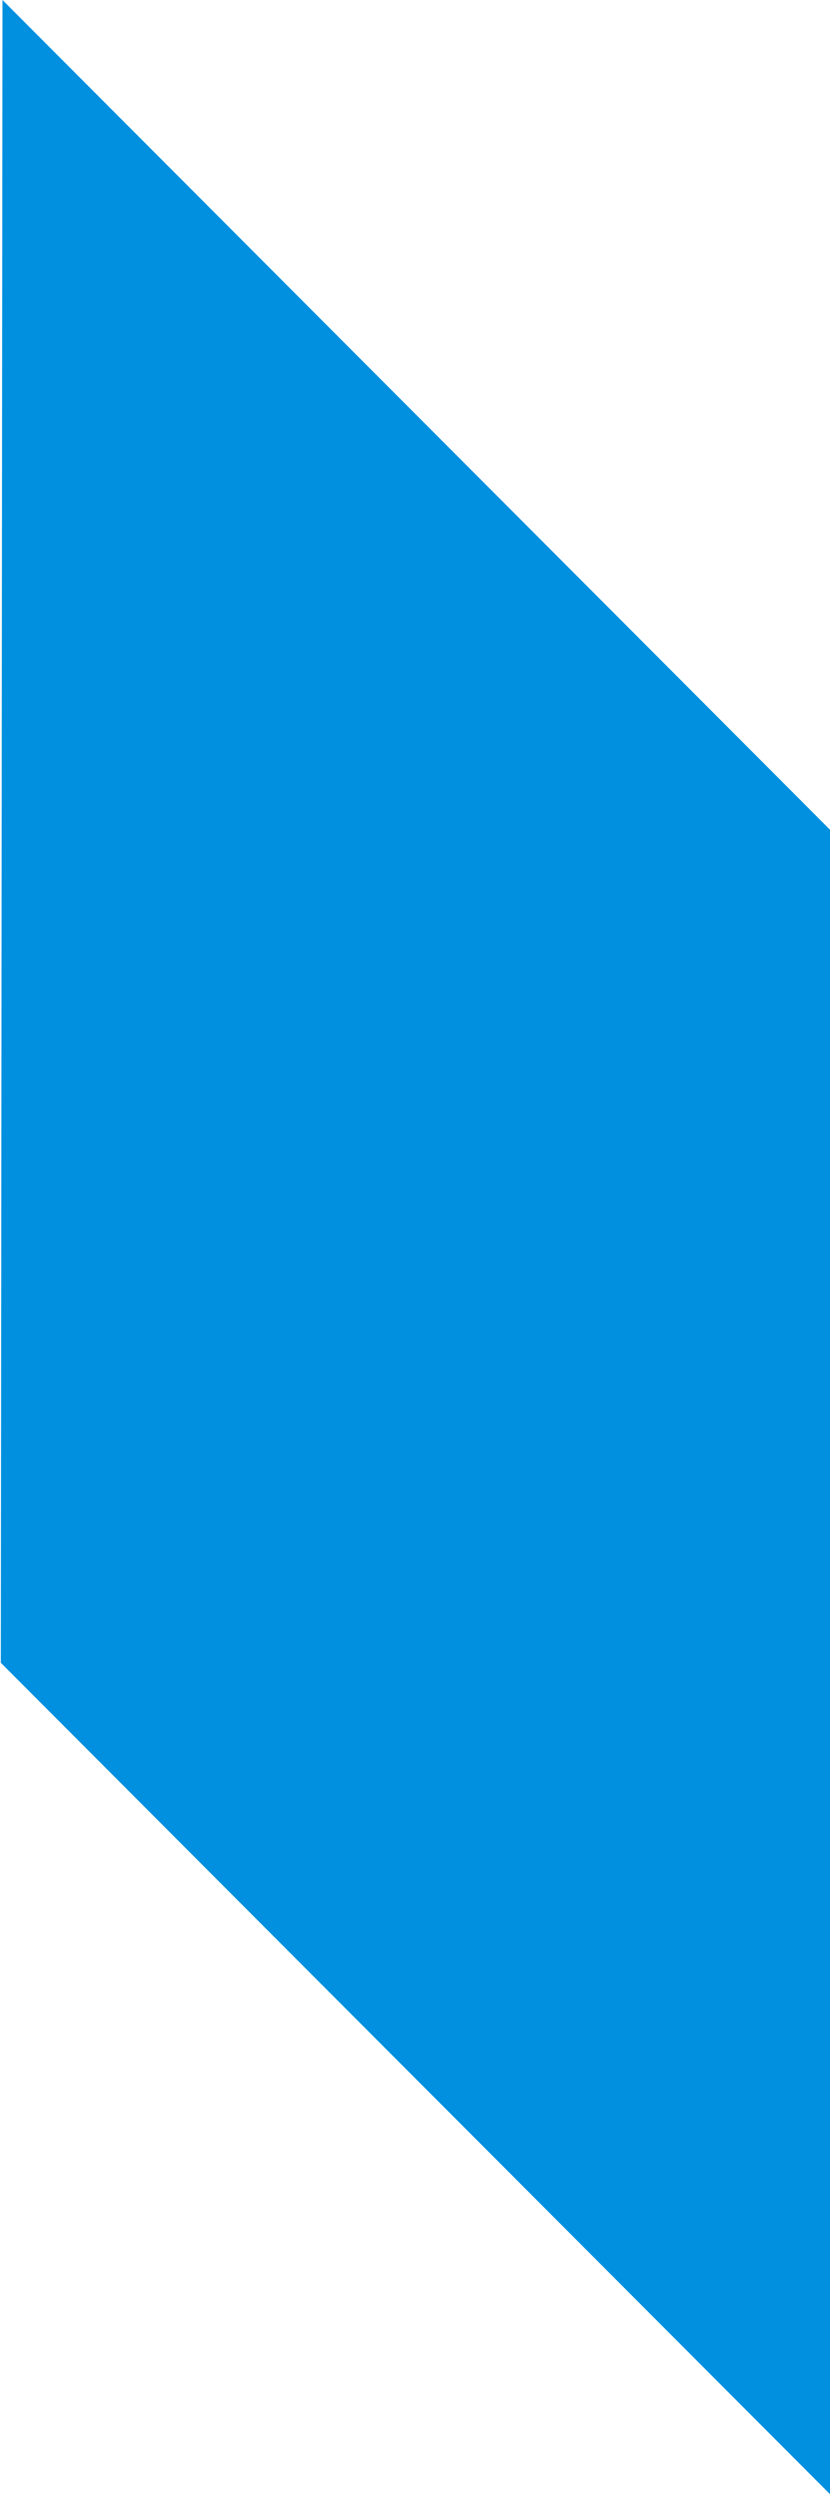
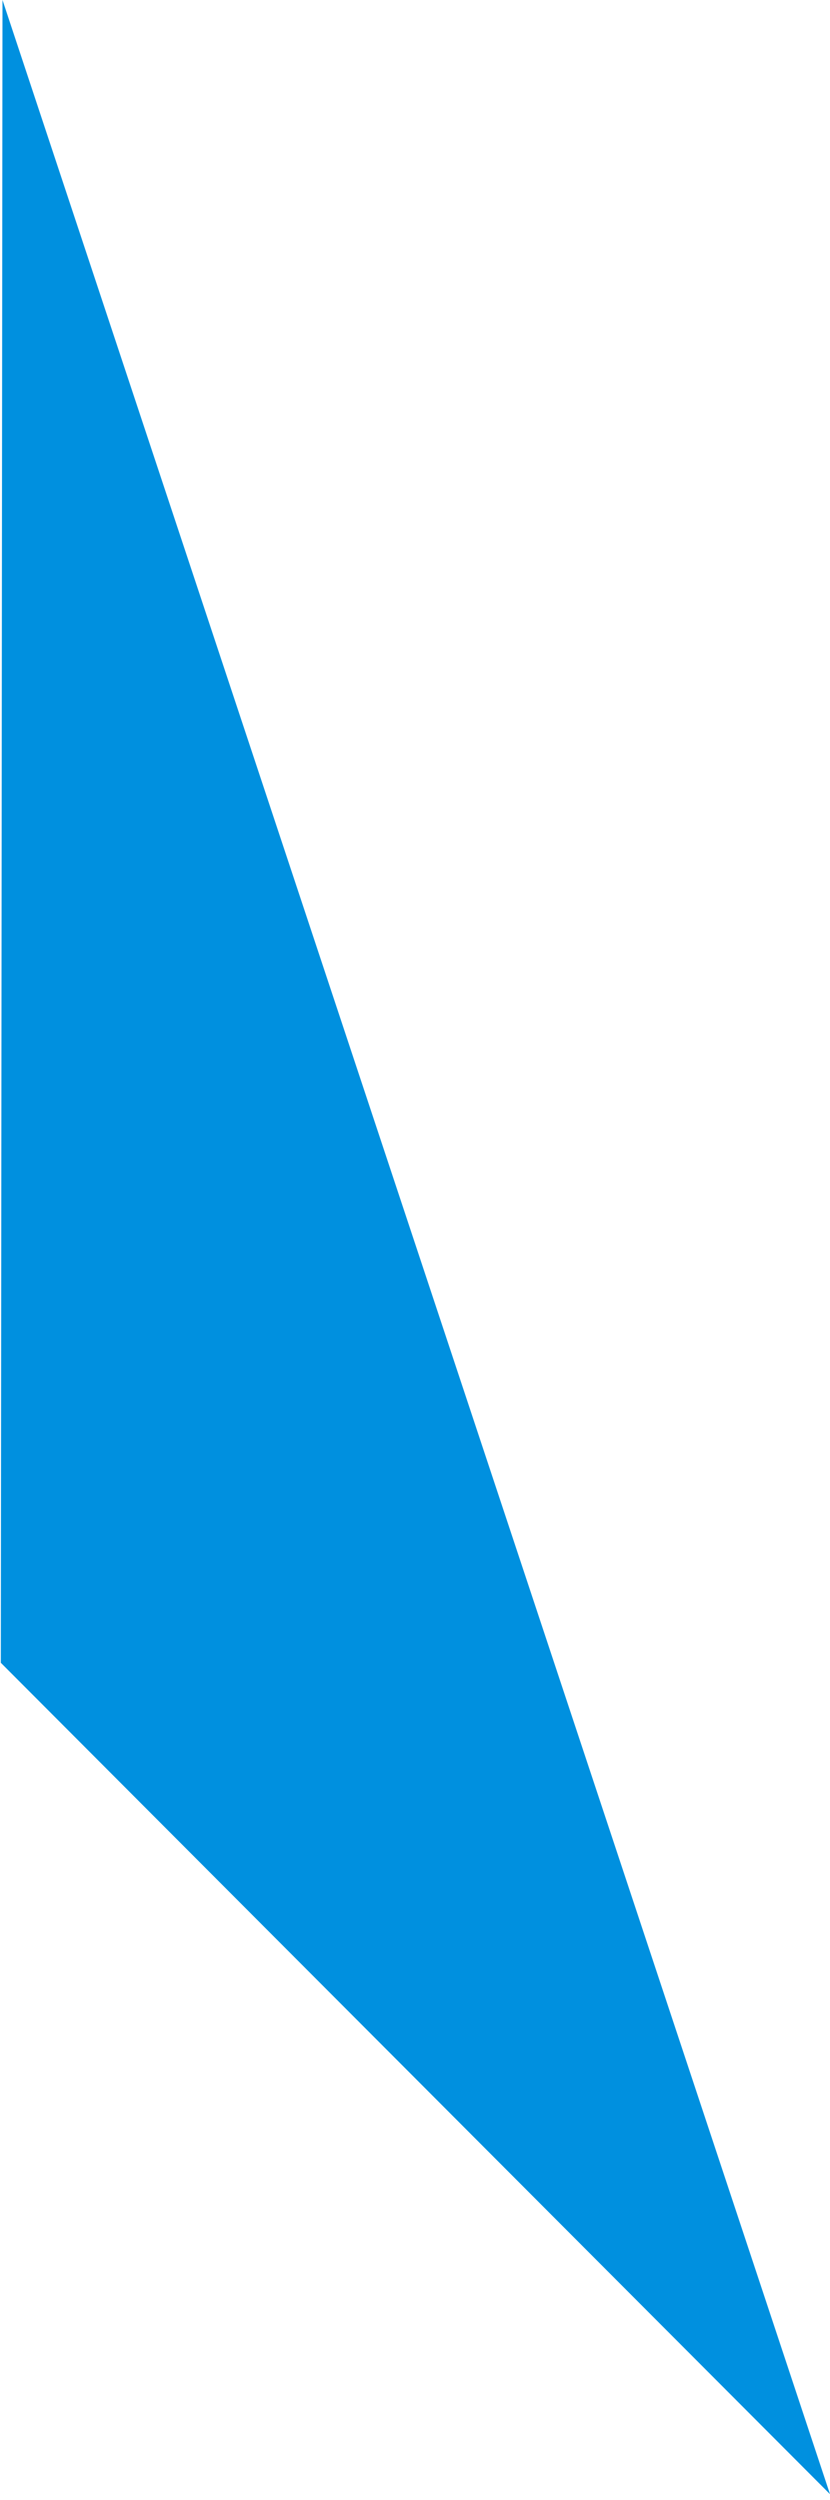
<svg xmlns="http://www.w3.org/2000/svg" version="1.0" id="Calque_1" x="0px" y="0px" viewBox="0 0 100 301" style="enable-background:new 0 0 100 301;" xml:space="preserve">
  <style type="text/css">
	.st0{fill:#0090DF;}
</style>
-   <path id="Tracé_115" class="st0" d="M0.3,0L0.1,200.2l0,0L100,300.3l0.2-200.2l0,0L0.3,0z" />
+   <path id="Tracé_115" class="st0" d="M0.3,0L0.1,200.2l0,0L100,300.3l0,0L0.3,0z" />
</svg>